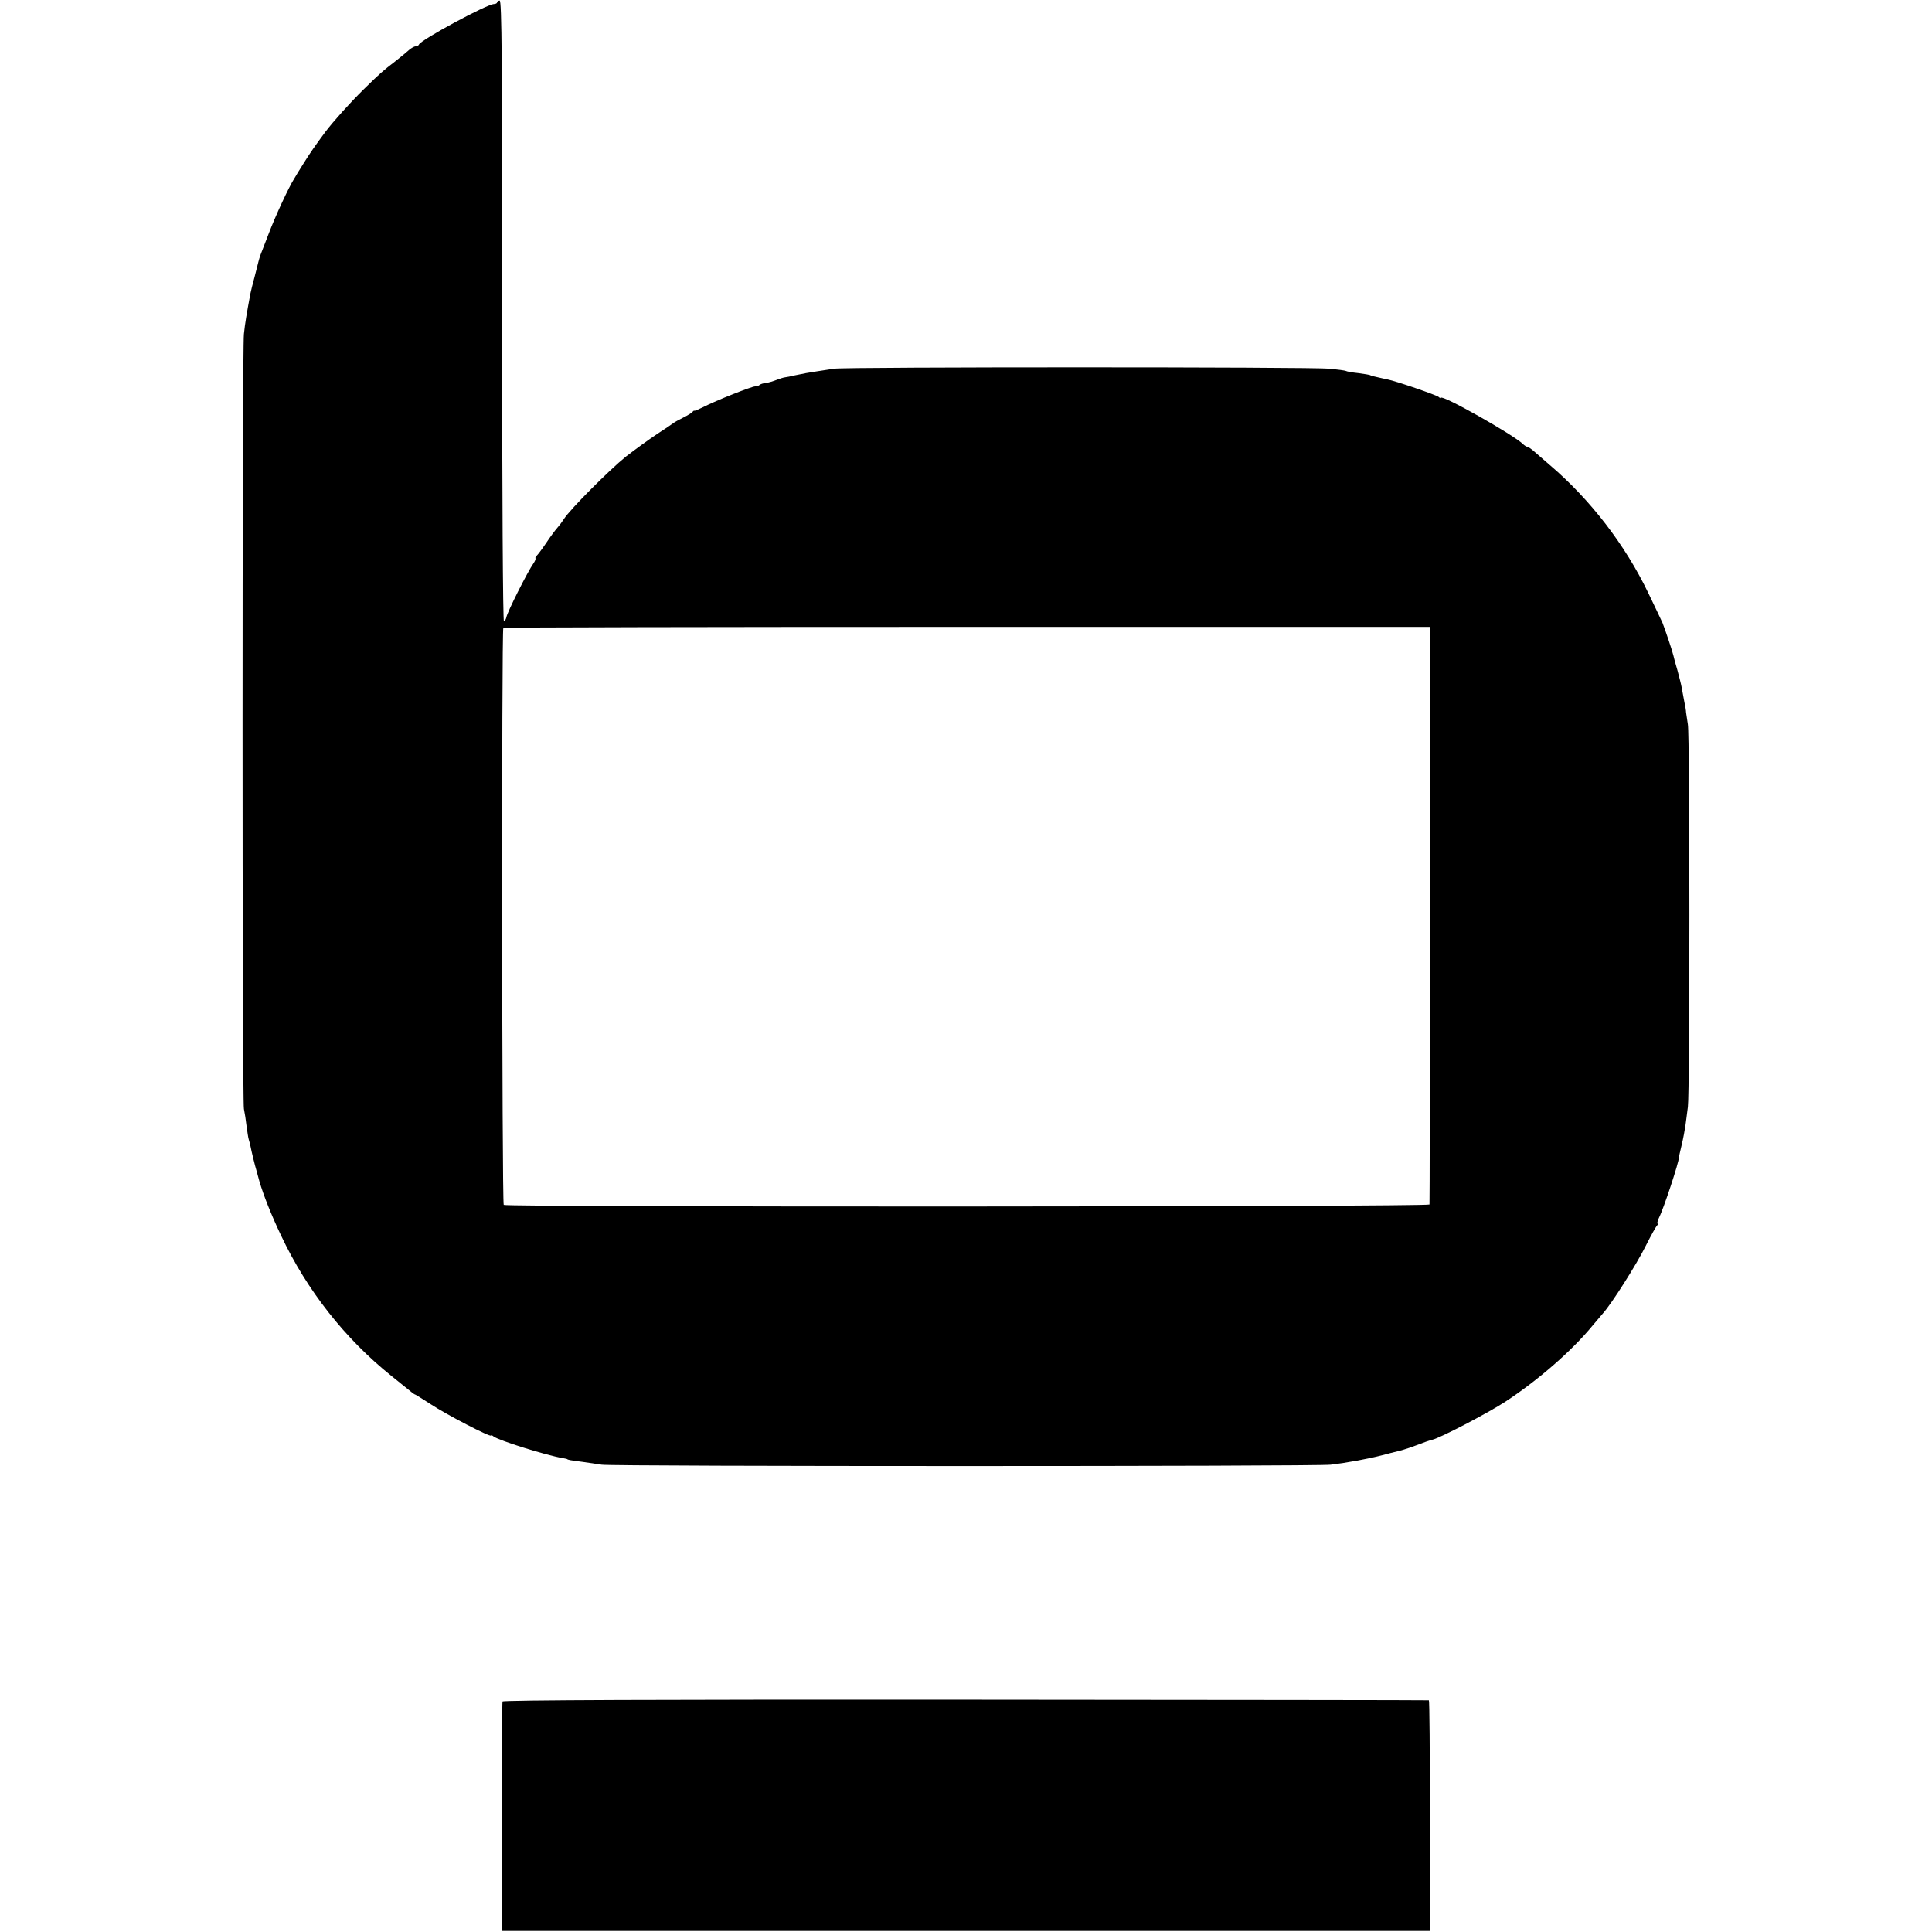
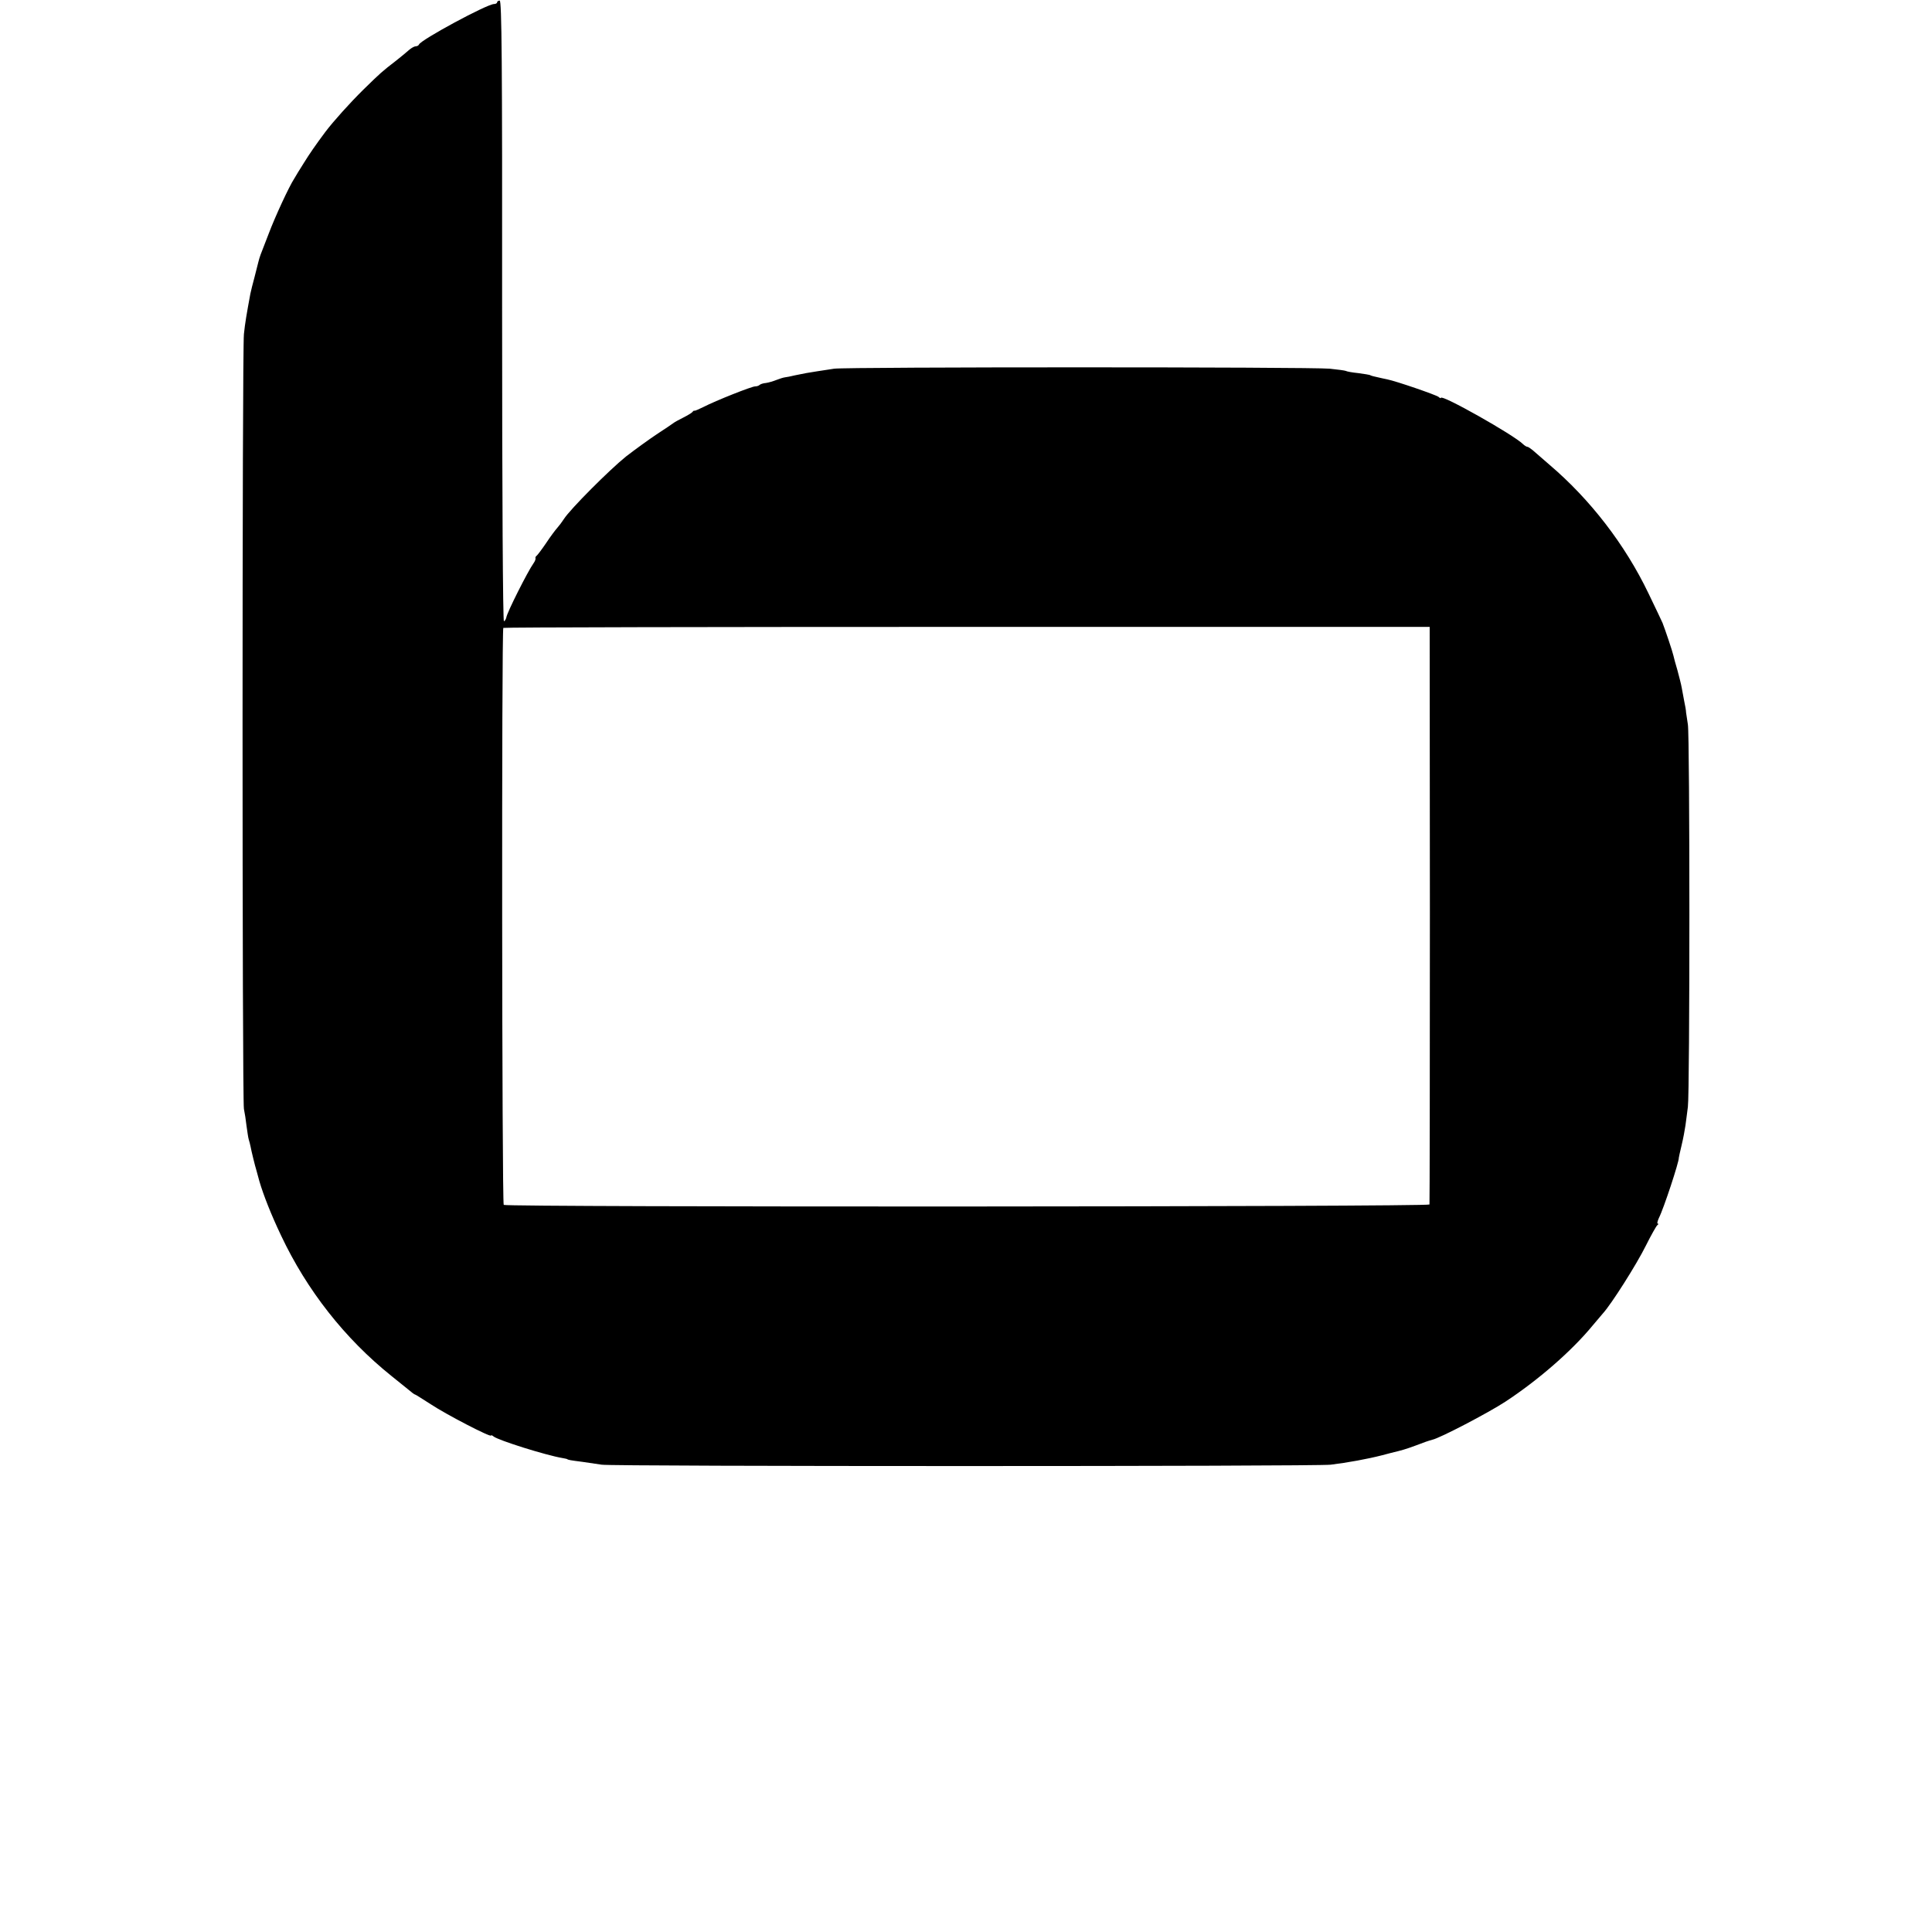
<svg xmlns="http://www.w3.org/2000/svg" version="1.0" width="960pt" height="960pt" viewBox="0 0 960 960" preserveAspectRatio="xMidYMid meet">
  <g transform="translate(0,960) scale(0.1,-0.1)" fill="#000000" stroke="none">
    <path d="M2470 9588 c0 -4 -7 -8 -15 -8 -35 0 -364 -178 -373 -201 -2 -5 -9 -9 -16 -9 -7 0 -21 -8 -32 -17 -11 -10 -40 -34 -64 -53 -74 -57 -79 -62 -164 -145 -67 -66 -148 -156 -189 -210 -47 -63 -79 -109 -108 -156 -19 -30 -40 -64 -46 -75 -27 -41 -96 -191 -127 -273 -18 -47 -37 -95 -41 -106 -4 -11 -9 -27 -11 -36 -2 -8 -11 -42 -19 -75 -9 -32 -18 -70 -21 -84 -19 -103 -26 -143 -32 -200 -9 -84 -9 -3804 0 -3850 4 -19 10 -57 13 -85 4 -27 8 -58 11 -67 3 -9 7 -25 9 -35 3 -18 23 -100 29 -118 1 -5 8 -30 15 -55 20 -68 58 -165 108 -270 128 -271 316 -511 548 -697 44 -35 88 -71 98 -79 9 -8 19 -14 21 -14 2 0 36 -22 77 -48 77 -51 299 -166 299 -155 0 3 6 1 13 -5 24 -19 259 -93 342 -107 11 -2 21 -4 23 -5 4 -4 14 -6 77 -14 33 -5 76 -11 95 -14 49 -9 3552 -9 3622 0 83 10 182 28 256 47 23 6 60 16 82 21 35 9 55 16 135 46 11 4 25 8 32 10 36 7 279 134 363 189 163 107 330 252 435 380 22 26 45 53 50 59 42 46 167 243 213 336 26 52 52 98 57 102 6 4 7 8 2 8 -4 0 -1 12 6 28 23 44 101 281 99 299 0 2 6 30 14 63 8 33 16 77 19 98 3 20 8 62 12 92 10 73 10 1842 0 1900 -4 25 -8 52 -9 60 0 8 -4 33 -9 55 -4 22 -10 54 -13 70 -3 17 -13 55 -21 85 -9 30 -18 63 -20 73 -4 19 -41 129 -54 162 -5 11 -36 77 -70 147 -116 242 -290 467 -491 638 -35 30 -73 63 -84 73 -11 9 -23 17 -27 17 -4 0 -14 6 -21 13 -46 46 -408 250 -408 230 0 -3 -6 -1 -12 5 -13 10 -210 78 -255 87 -13 3 -35 7 -50 11 -15 3 -30 7 -33 9 -4 3 -32 7 -61 11 -30 3 -57 8 -62 11 -4 2 -40 7 -80 11 -95 9 -2398 9 -2462 0 -27 -4 -66 -10 -85 -13 -19 -3 -44 -7 -55 -9 -11 -2 -36 -7 -55 -11 -19 -5 -42 -9 -50 -10 -8 -1 -27 -7 -42 -13 -15 -6 -38 -13 -52 -15 -14 -1 -28 -6 -32 -10 -4 -4 -14 -7 -22 -7 -17 0 -196 -71 -256 -102 -22 -11 -43 -20 -45 -19 -2 2 -7 -1 -10 -6 -3 -4 -24 -17 -46 -28 -22 -11 -44 -23 -50 -28 -5 -4 -42 -29 -82 -55 -39 -26 -108 -76 -152 -110 -81 -65 -278 -262 -309 -311 -9 -14 -24 -34 -33 -44 -9 -10 -34 -43 -55 -75 -21 -31 -43 -60 -47 -63 -5 -3 -8 -10 -6 -14 1 -4 -3 -14 -10 -24 -28 -39 -132 -245 -135 -269 -2 -9 -7 -17 -12 -19 -5 -2 -9 614 -9 1540 1 1250 -2 1544 -12 1544 -7 0 -13 -4 -13 -9z m4635 -4533 c0 -787 -1 -1434 -2 -1440 -4 -12 -4588 -14 -4600 -2 -9 10 -11 2860 -2 2867 4 3 1041 5 2305 5 l2298 0 1 -1430z" />
-     <path d="M2497 1145 c-2 -5 -3 -264 -2 -575 l0 -565 2305 0 2305 0 0 572 c0 315 -2 574 -5 574 -3 1 -1039 2 -2302 3 -1525 1 -2299 -2 -2301 -9z" />
  </g>
</svg>